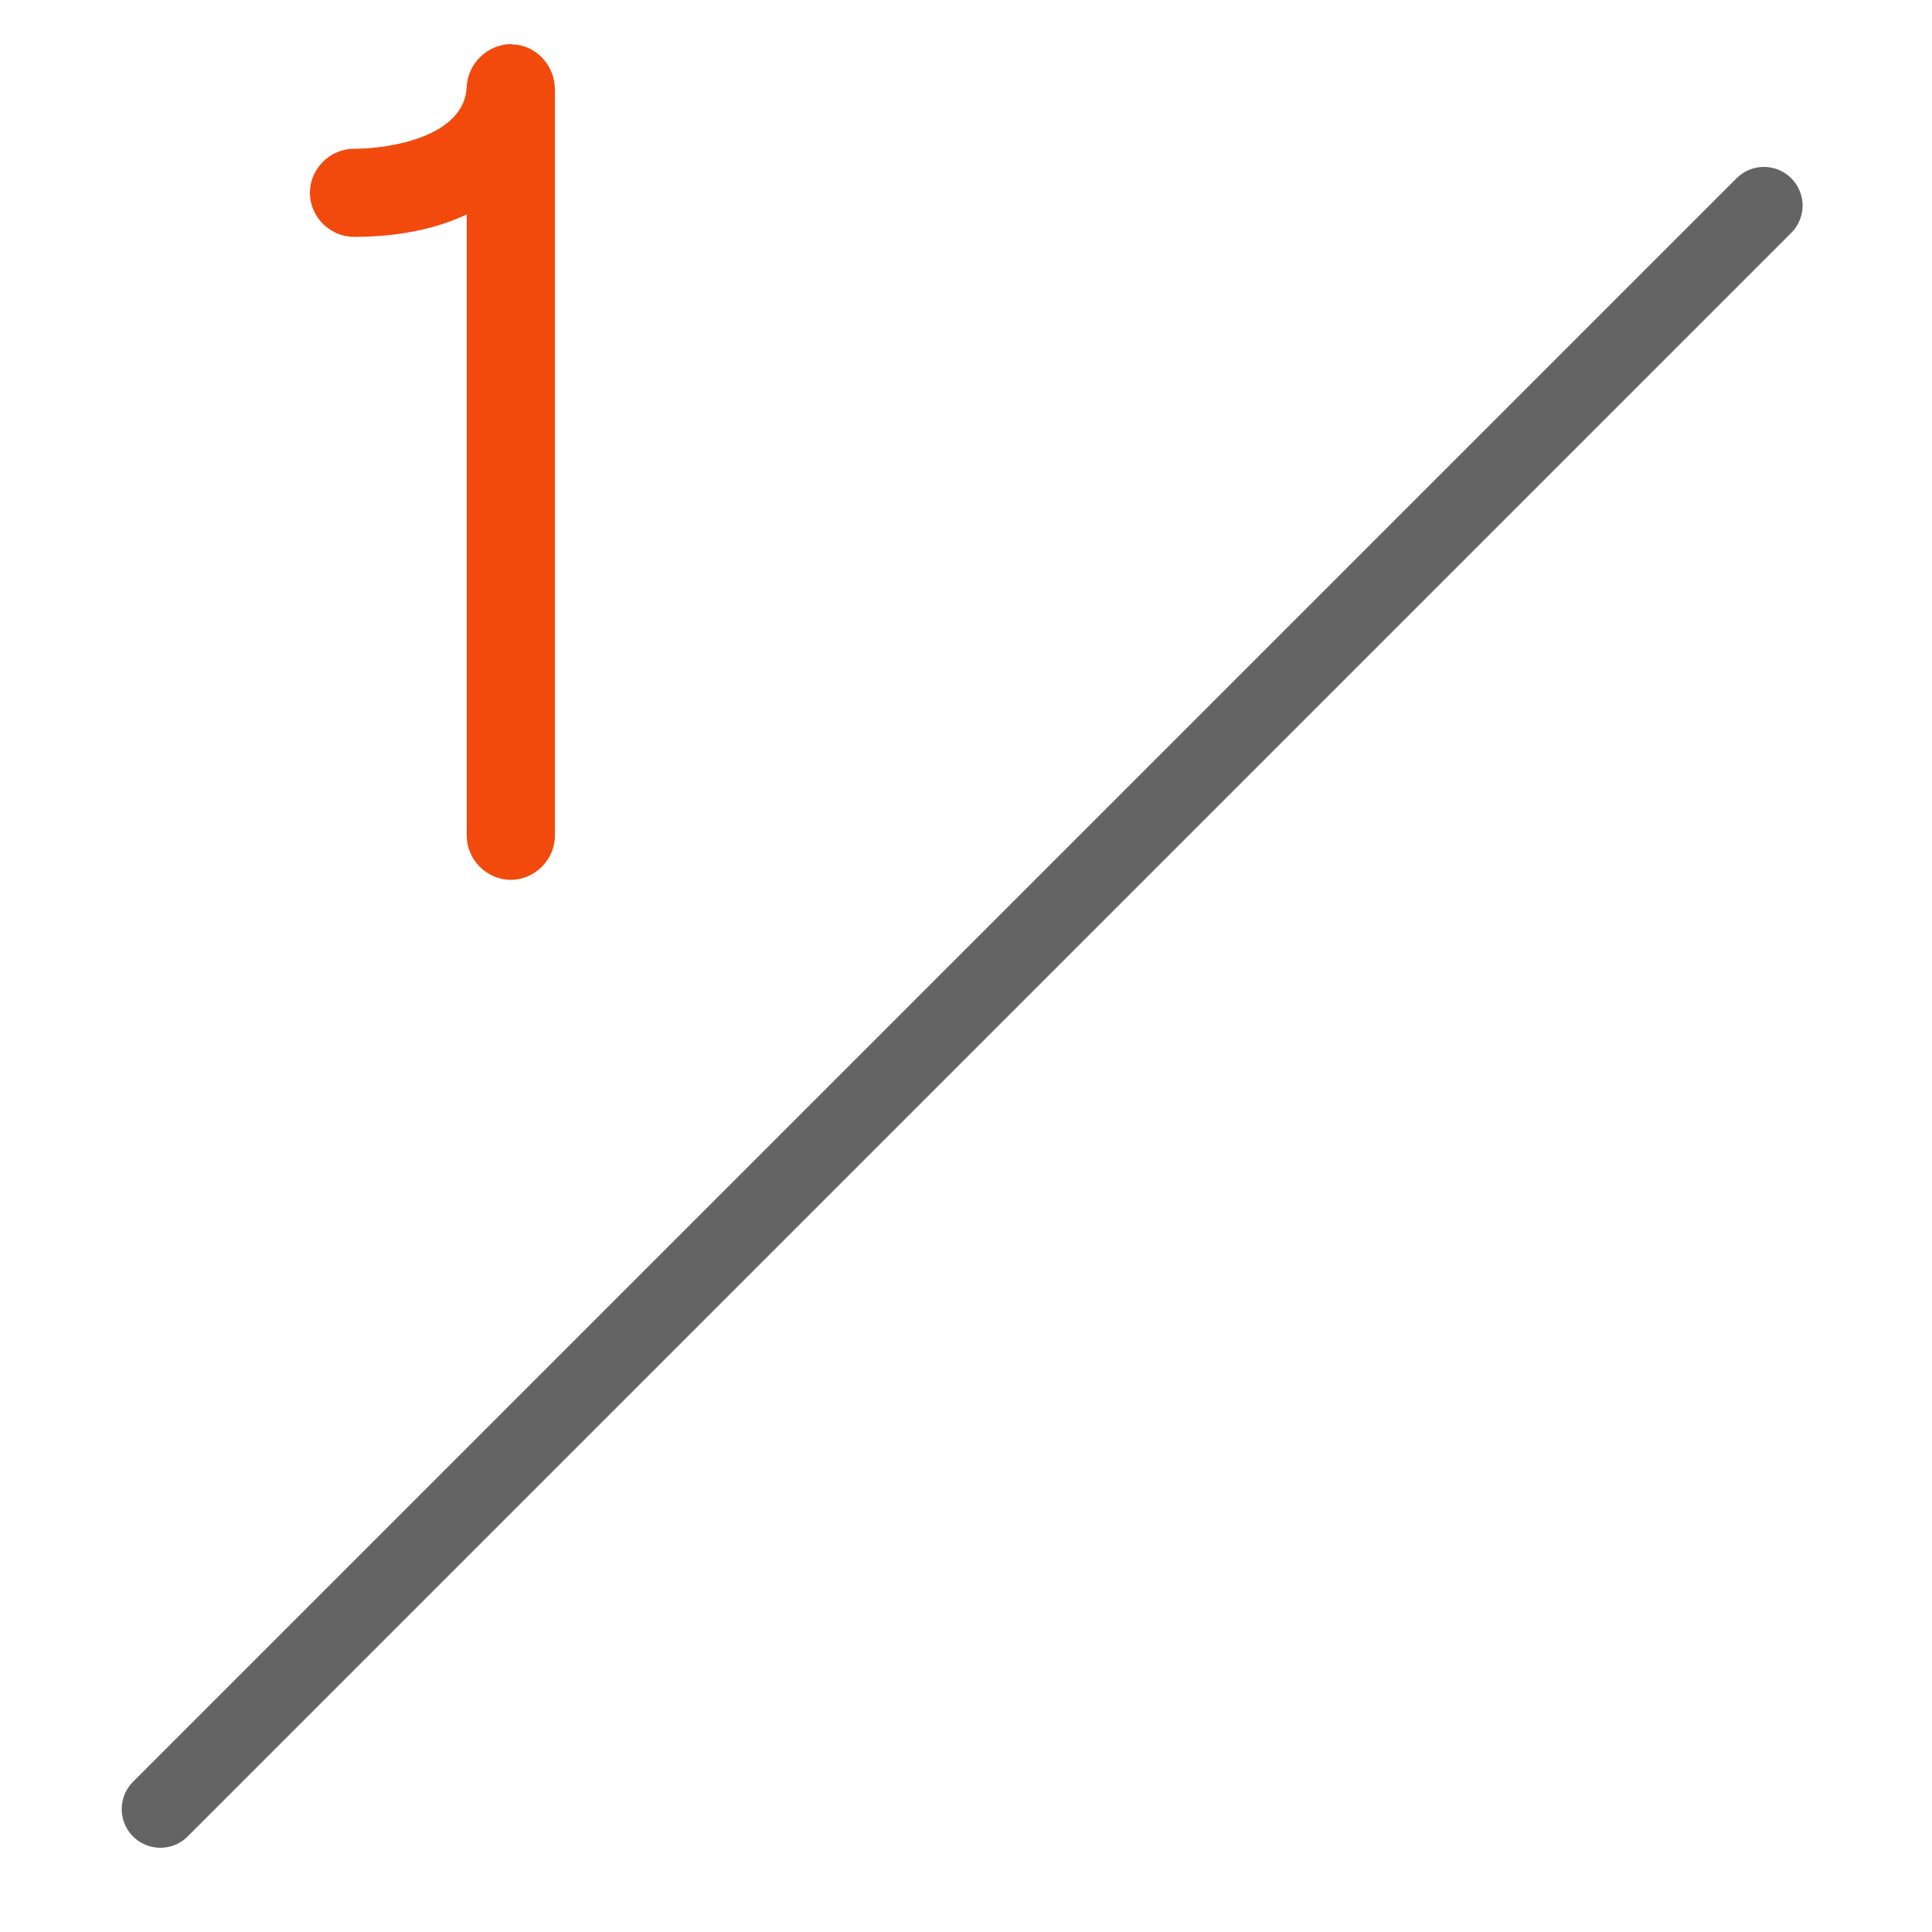
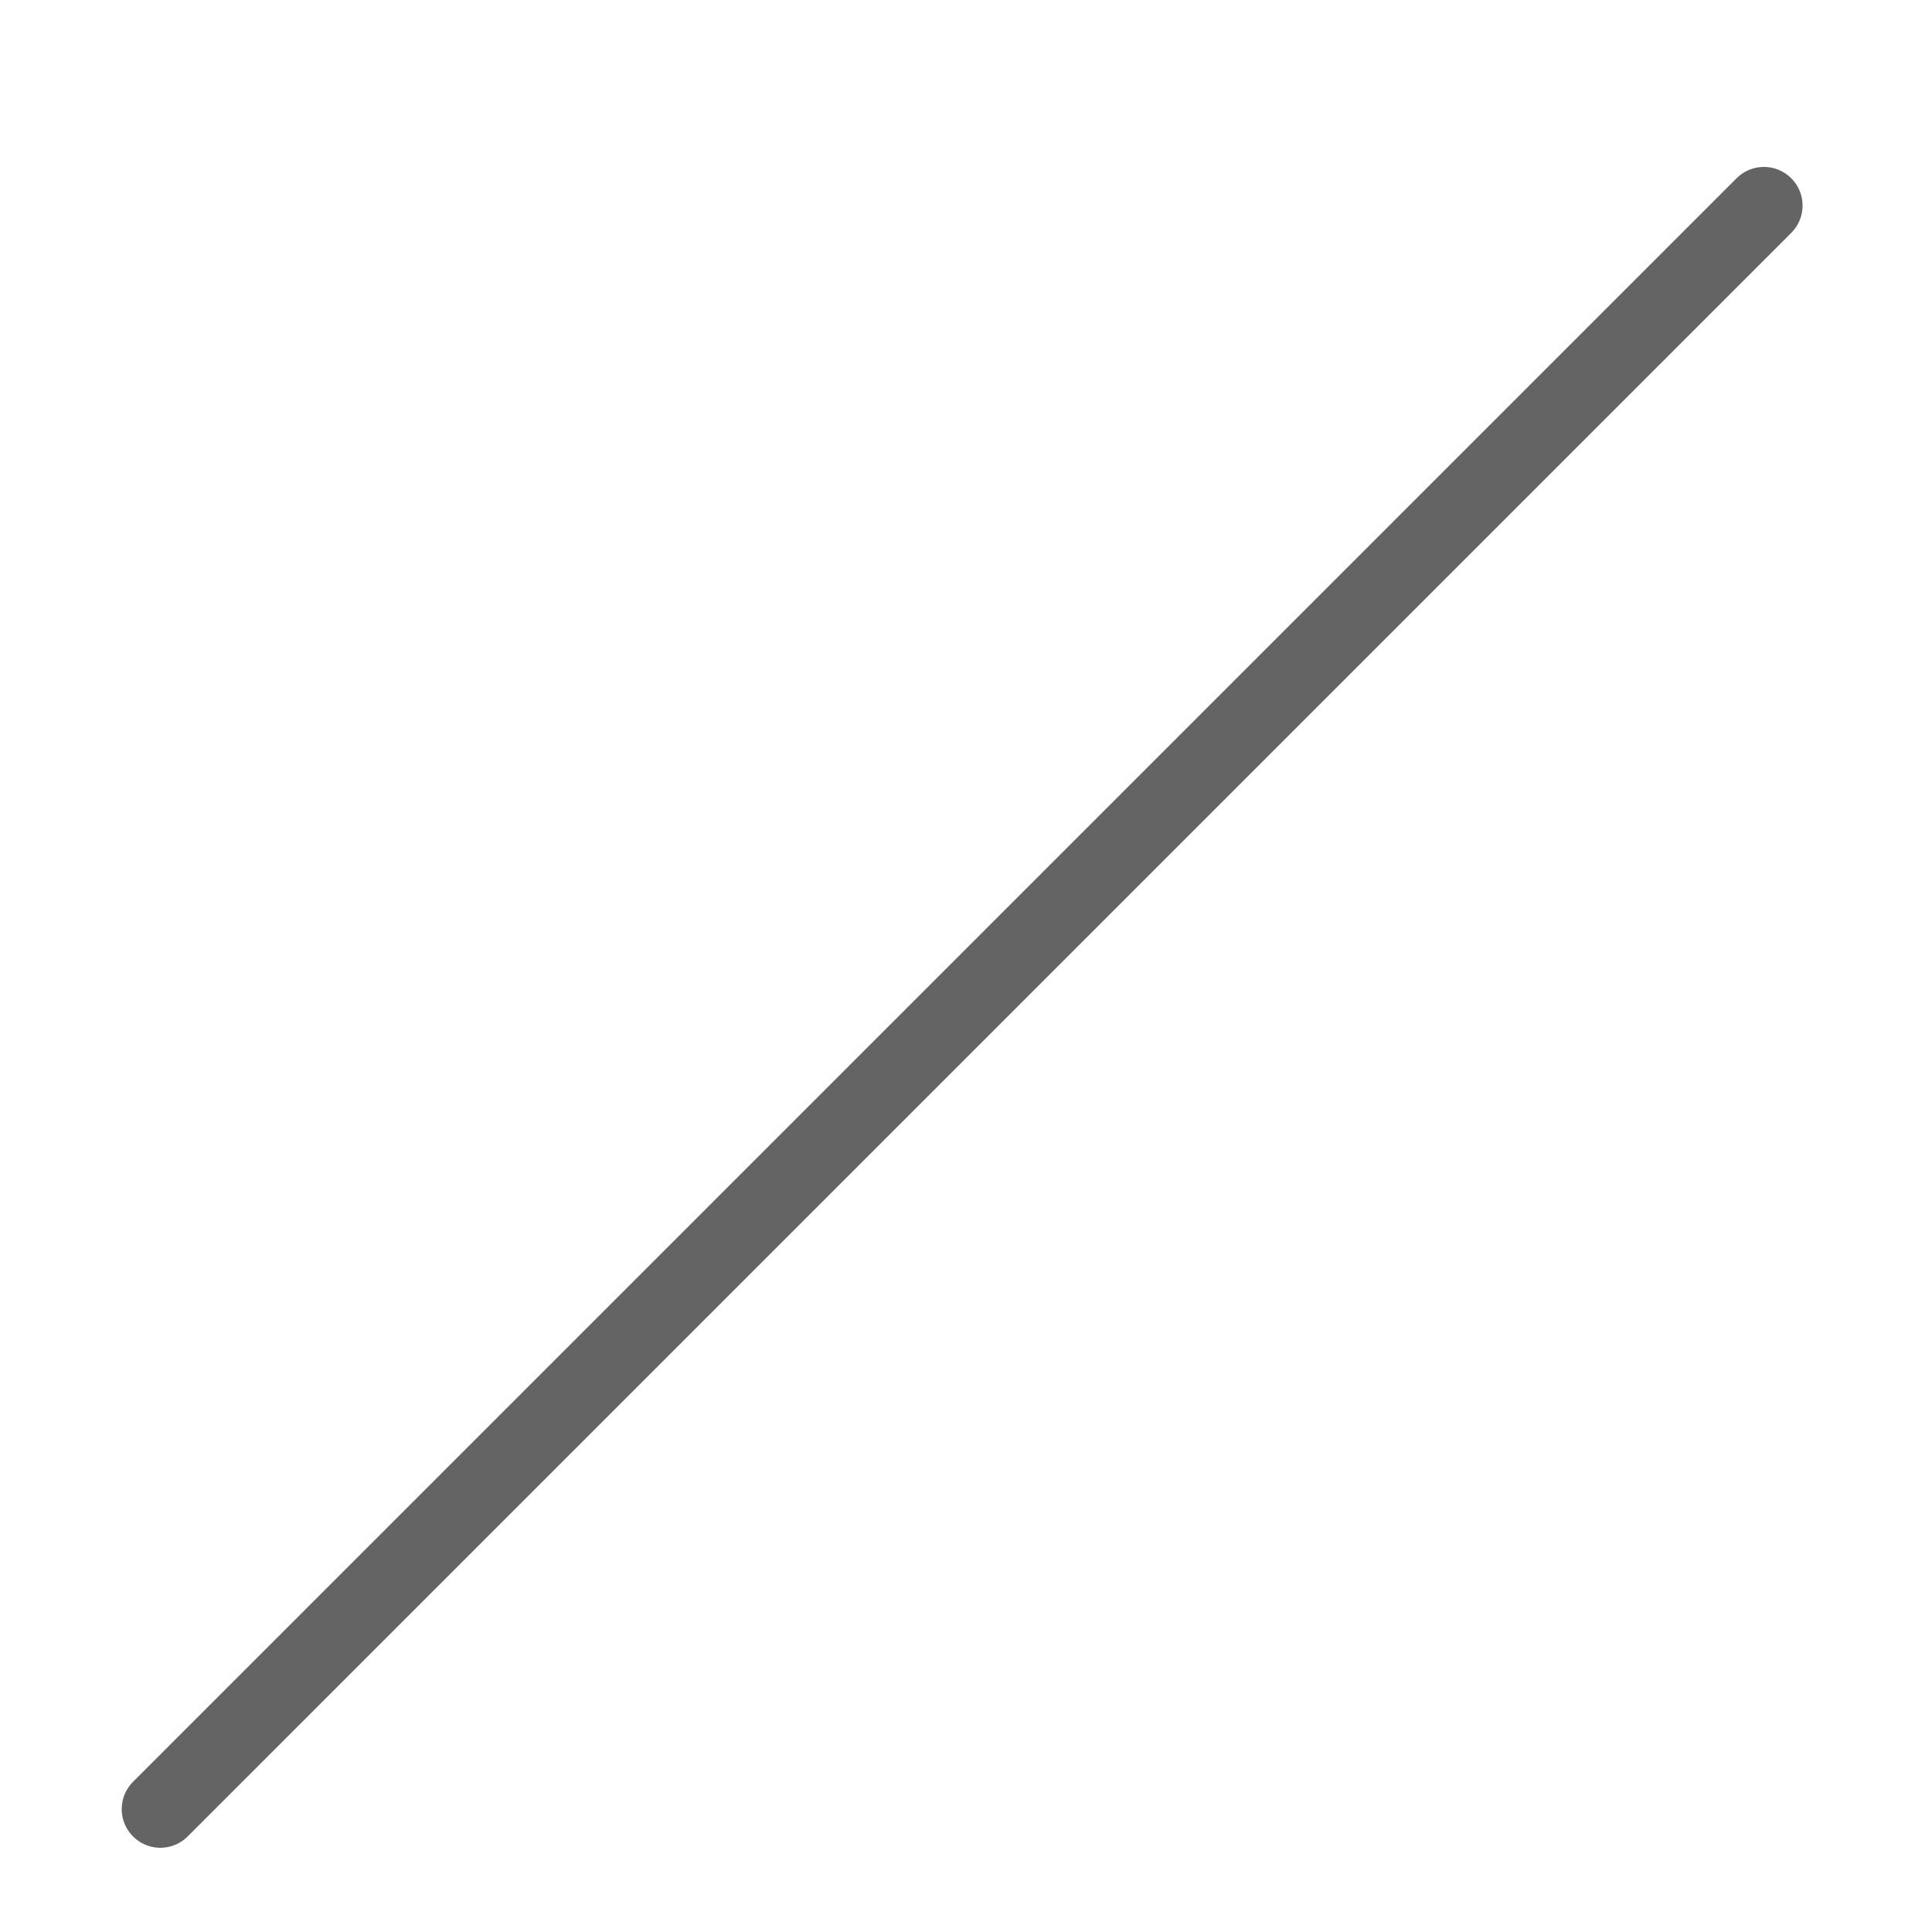
<svg xmlns="http://www.w3.org/2000/svg" width="50" height="50" viewBox="0 0 50 50" fill="none">
-   <path d="M13.239 1.14C12.63 1.14 12.11 1.63 12.079 2.24C12.03 3.52 10.139 3.85 9.16 3.85C8.54 3.85 8.02 4.37 8.02 4.99C8.02 5.61 8.54 6.13 9.16 6.13C10.29 6.13 11.27 5.93 12.079 5.55V21.63C12.079 22.25 12.6 22.77 13.22 22.77C13.839 22.77 14.36 22.25 14.36 21.63V2.31C14.36 1.68 13.85 1.15 13.249 1.15L13.239 1.14Z" fill="#F24A0D" />
  <path d="M4.15 46.82L45.65 5.32" stroke="#656464" stroke-width="2" stroke-miterlimit="10" stroke-linecap="round" />
</svg>